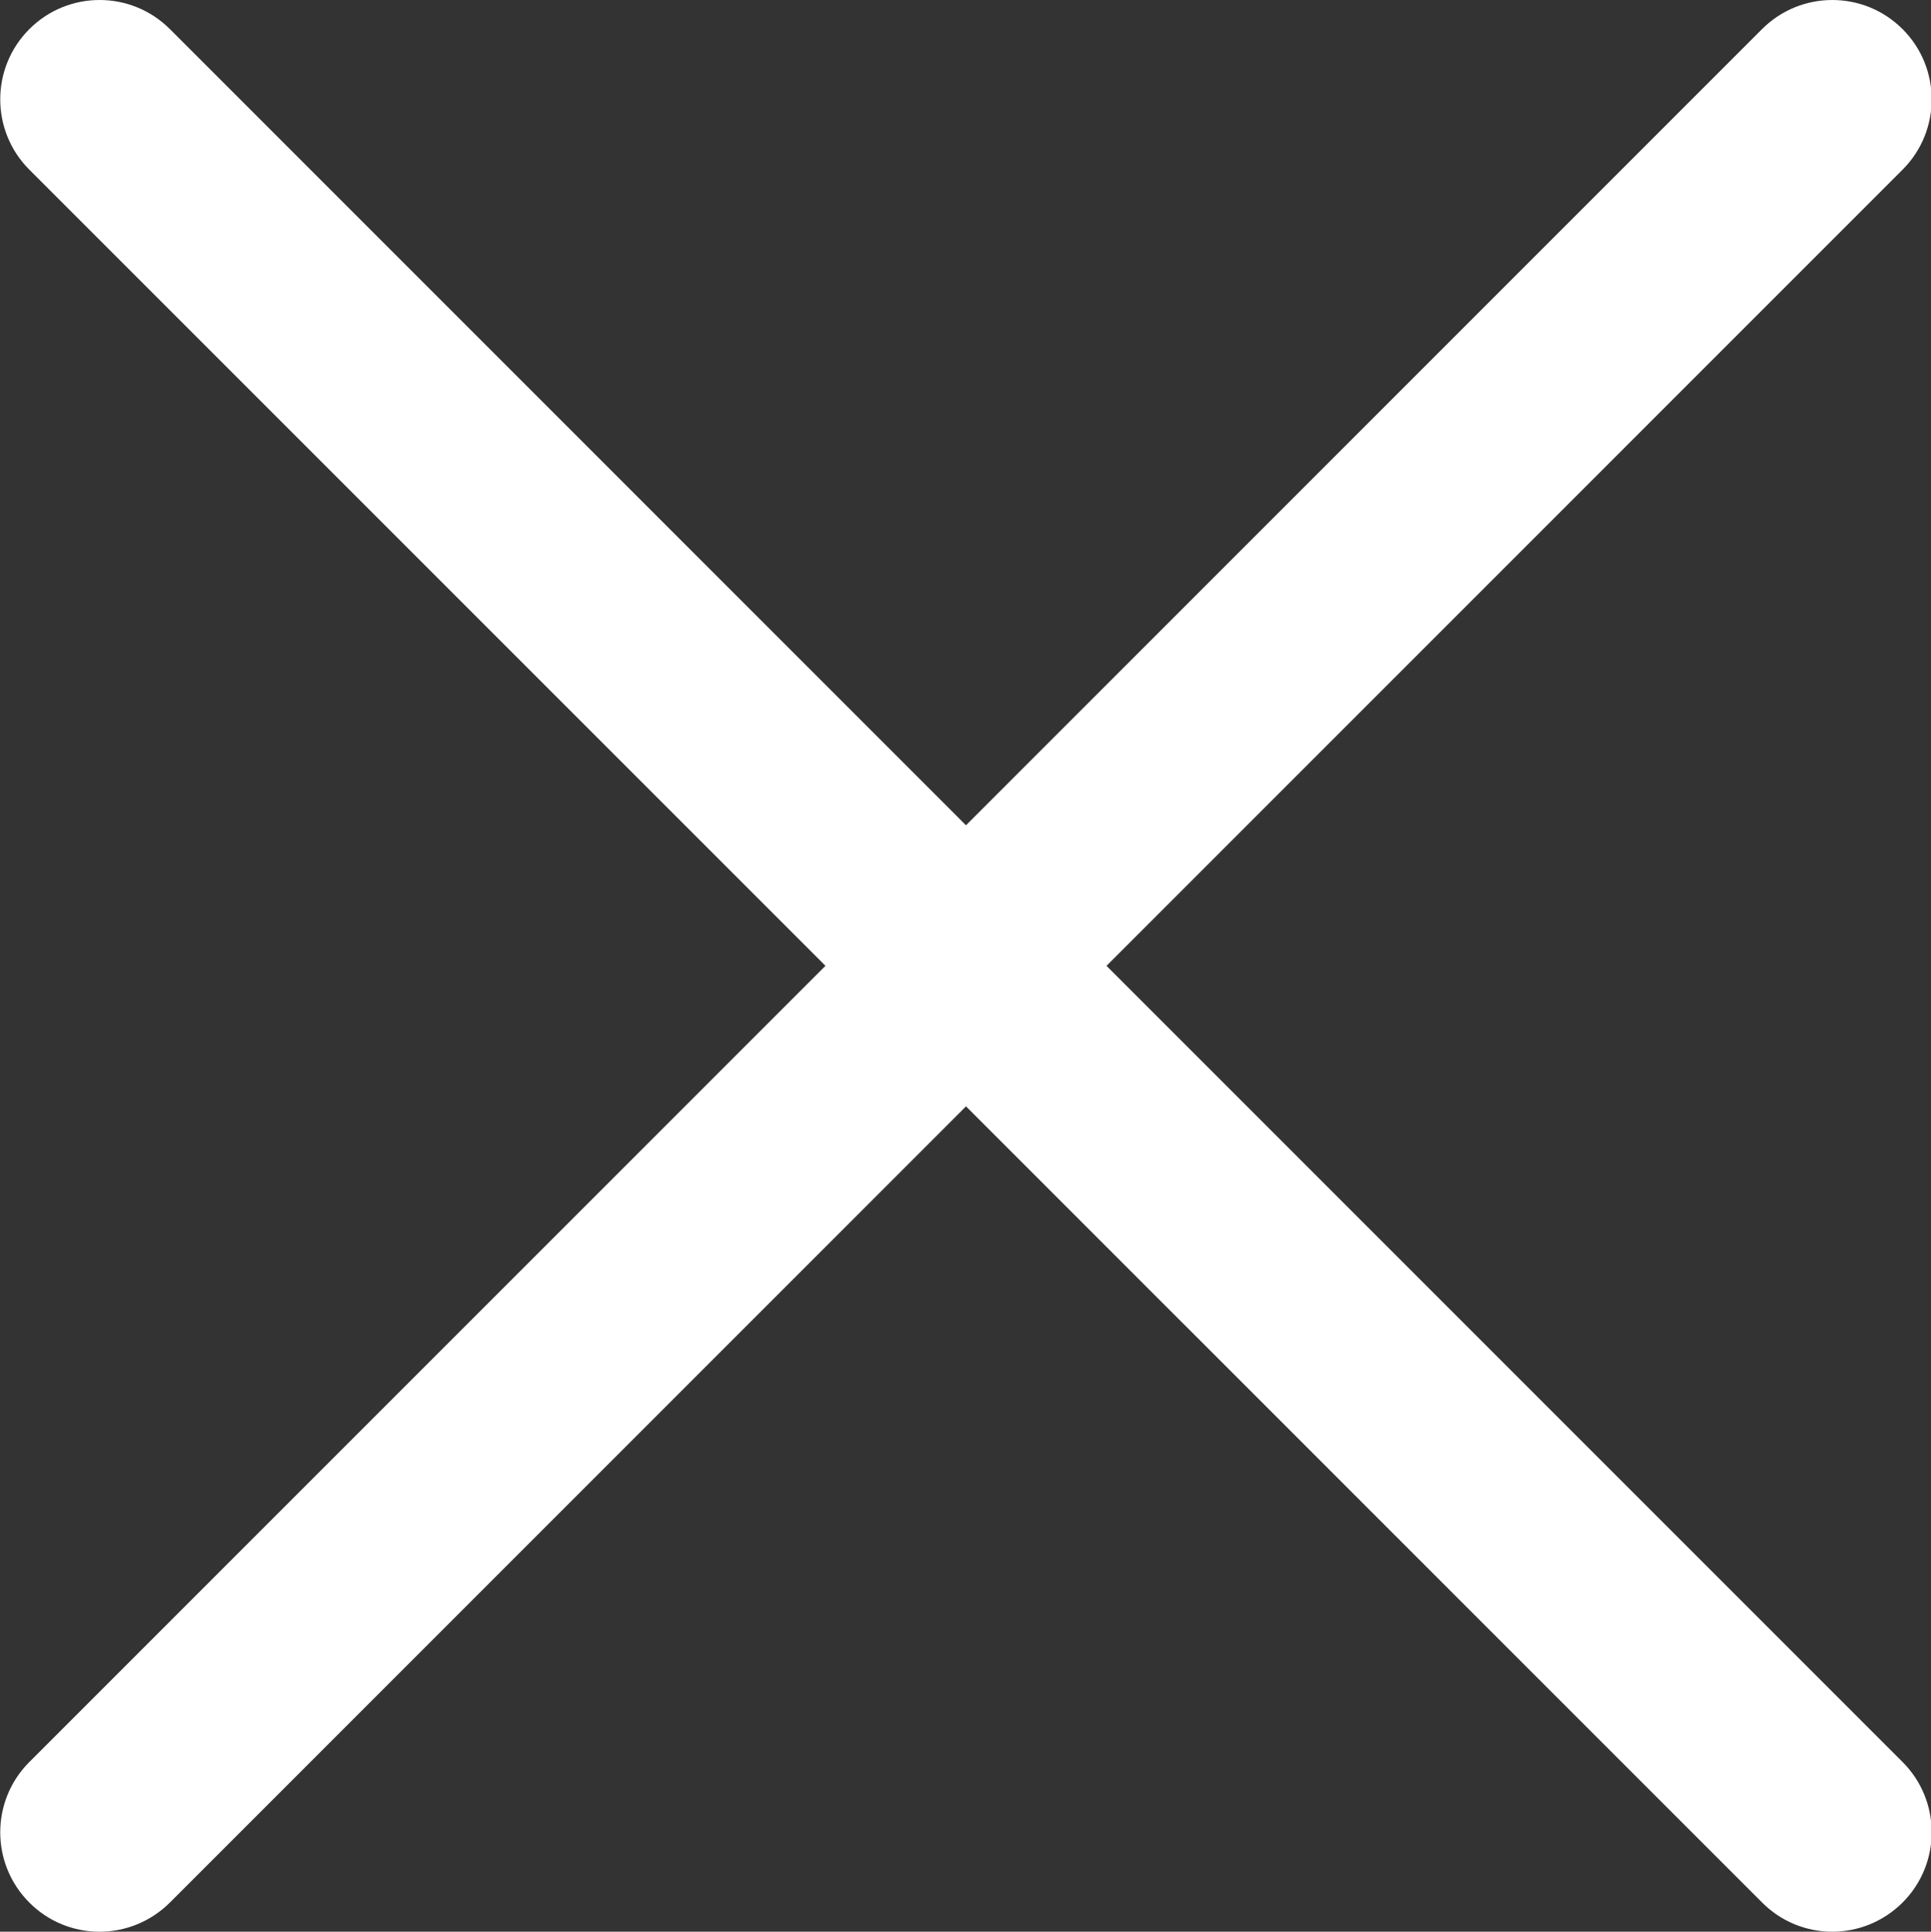
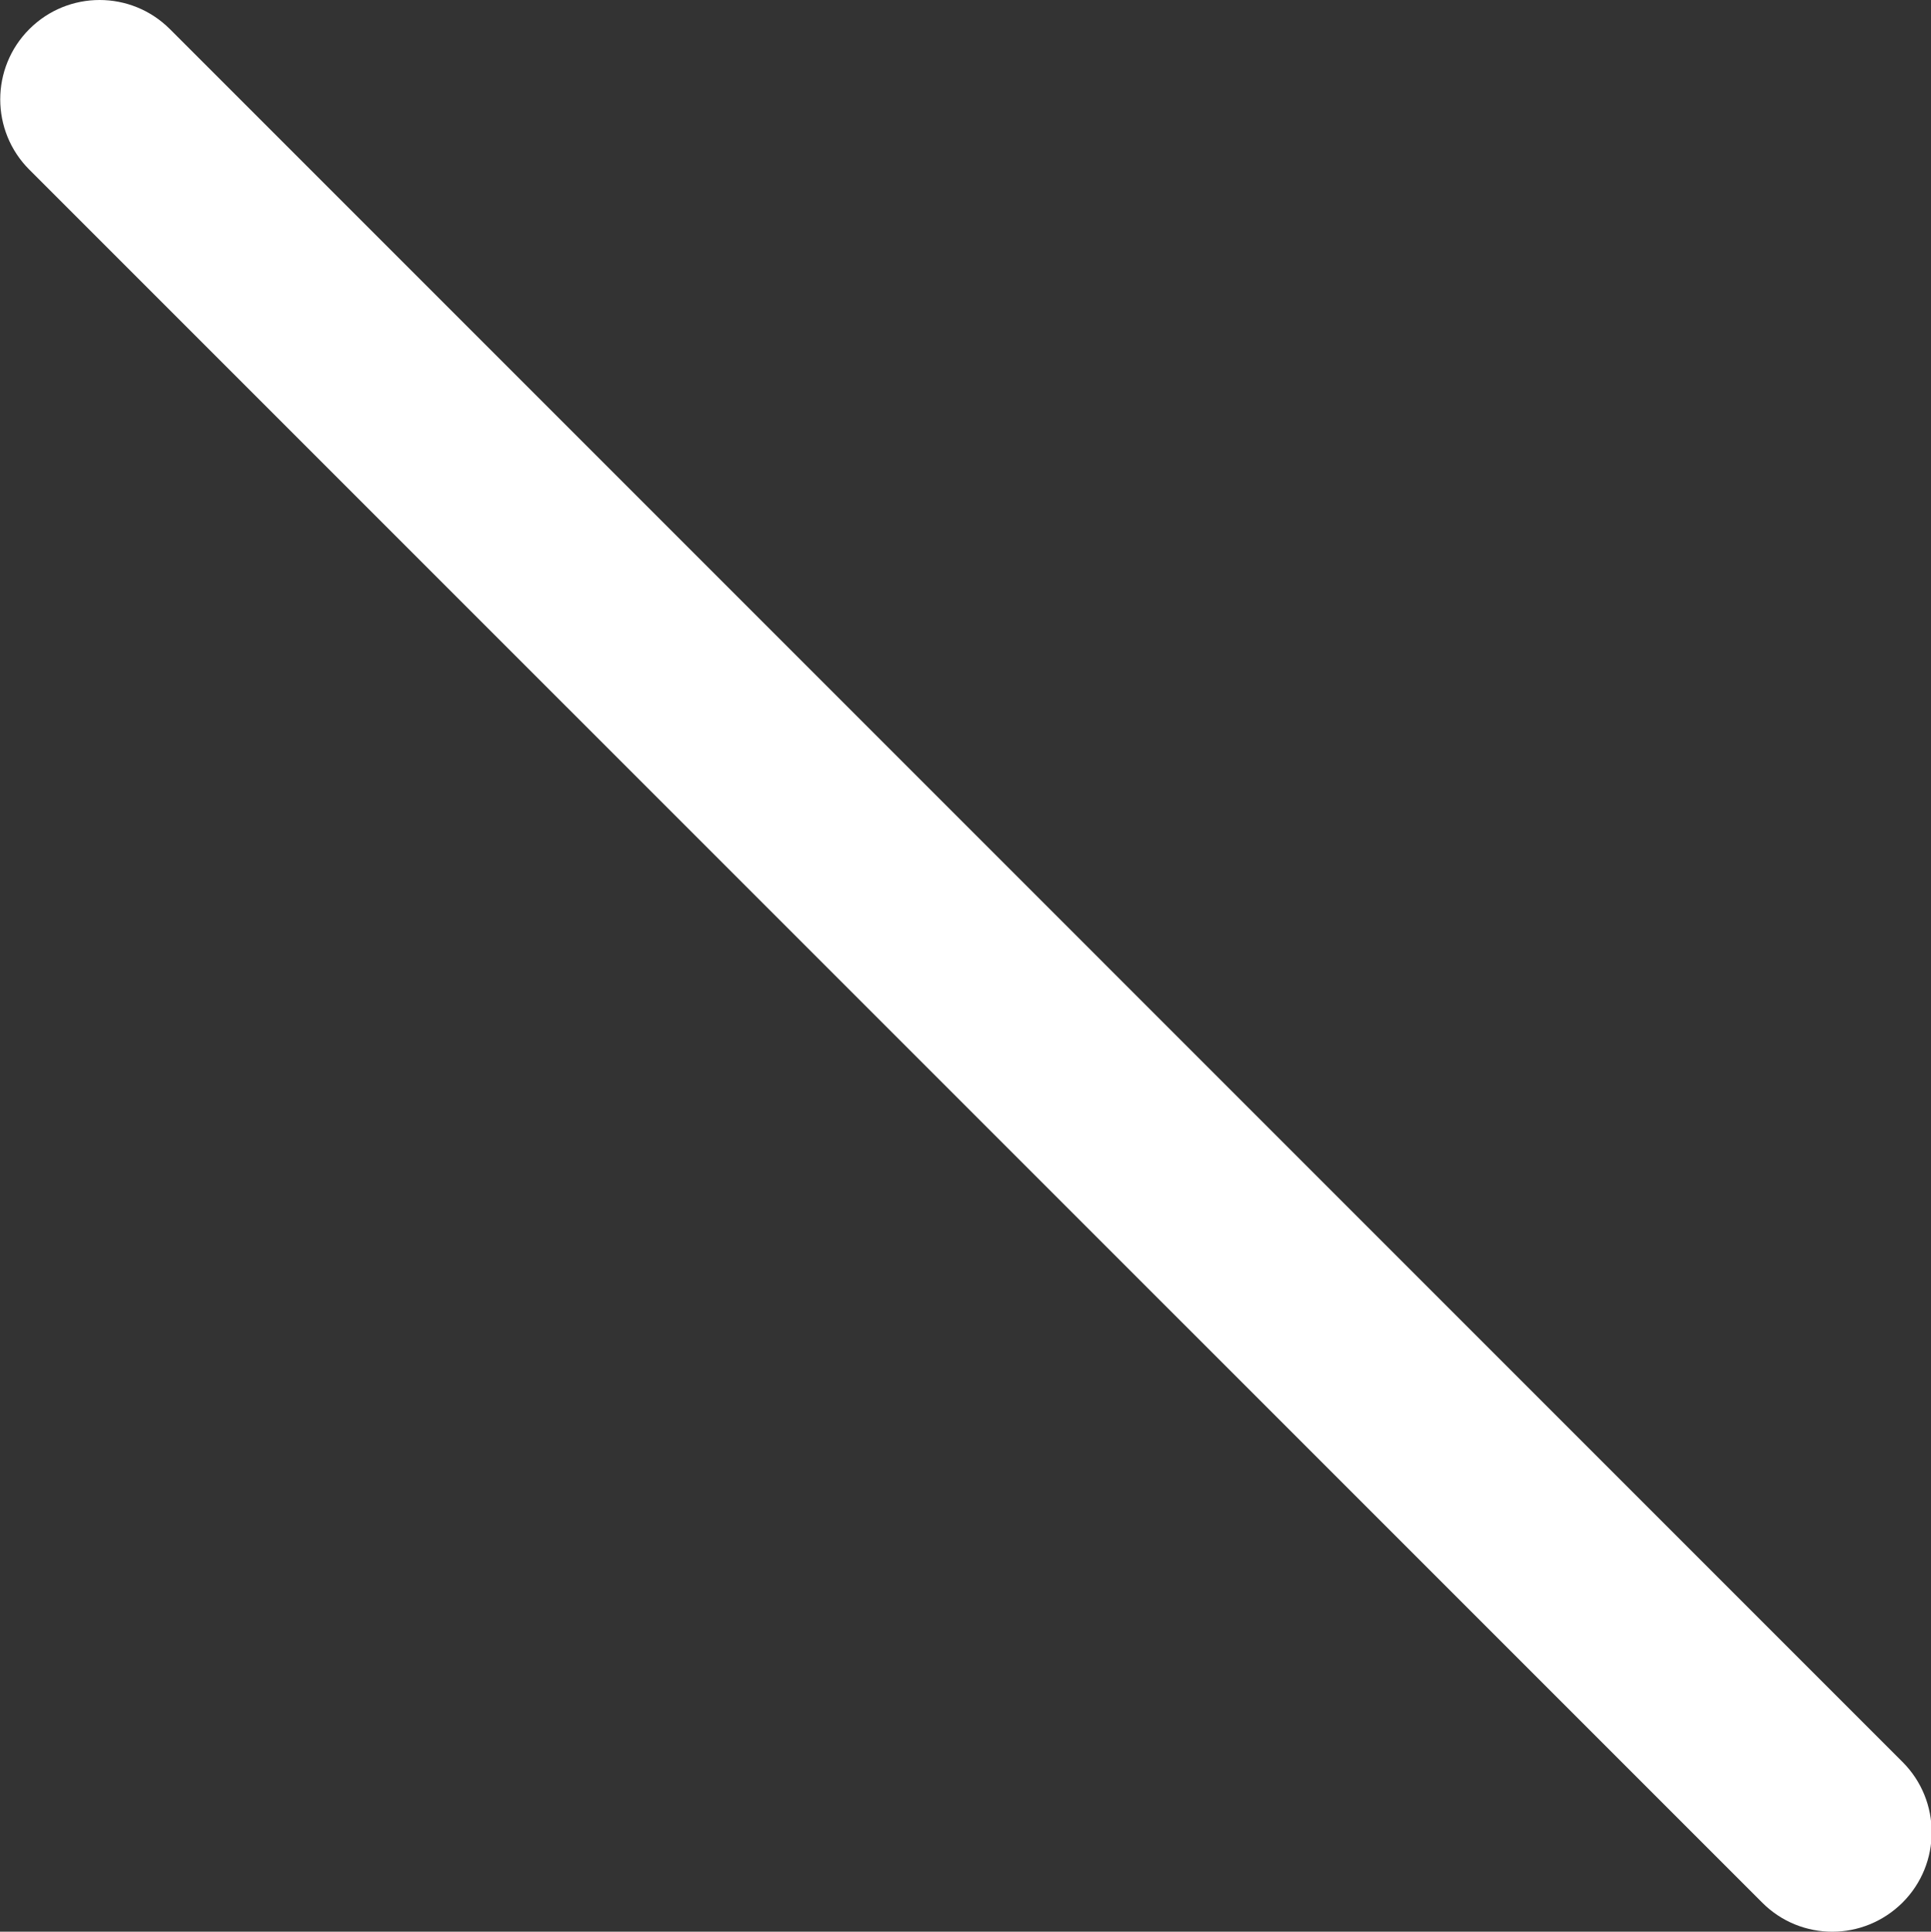
<svg xmlns="http://www.w3.org/2000/svg" width="311" height="311.077">
  <rect width="100%" height="100%" fill="#333333" stroke="none" />
  <g>
    <title>background</title>
    <rect fill="none" id="canvas_background" height="602" width="802" y="-1" x="-1" />
  </g>
  <g>
    <title>Layer 1</title>
-     <path fill="#ffffff" id="svg_1" d="m16.035,311.078c-4.098,0 -8.195,-1.559 -11.309,-4.695c-6.25,-6.25 -6.25,-16.383 0,-22.633l279.062,-279.062c6.25,-6.25 16.383,-6.25 22.633,0s6.25,16.383 0,22.637l-279.059,279.059c-3.137,3.117 -7.234,4.695 -11.328,4.695l0,0zm0,0" />
    <path fill="#ffffff" id="svg_2" d="m295.117,311.078c-4.098,0 -8.191,-1.559 -11.309,-4.695l-279.082,-279.059c-6.25,-6.254 -6.25,-16.387 0,-22.637s16.383,-6.25 22.637,0l279.059,279.062c6.25,6.25 6.25,16.383 0,22.633c-3.137,3.117 -7.23,4.695 -11.305,4.695zm0,0" />
  </g>
</svg>